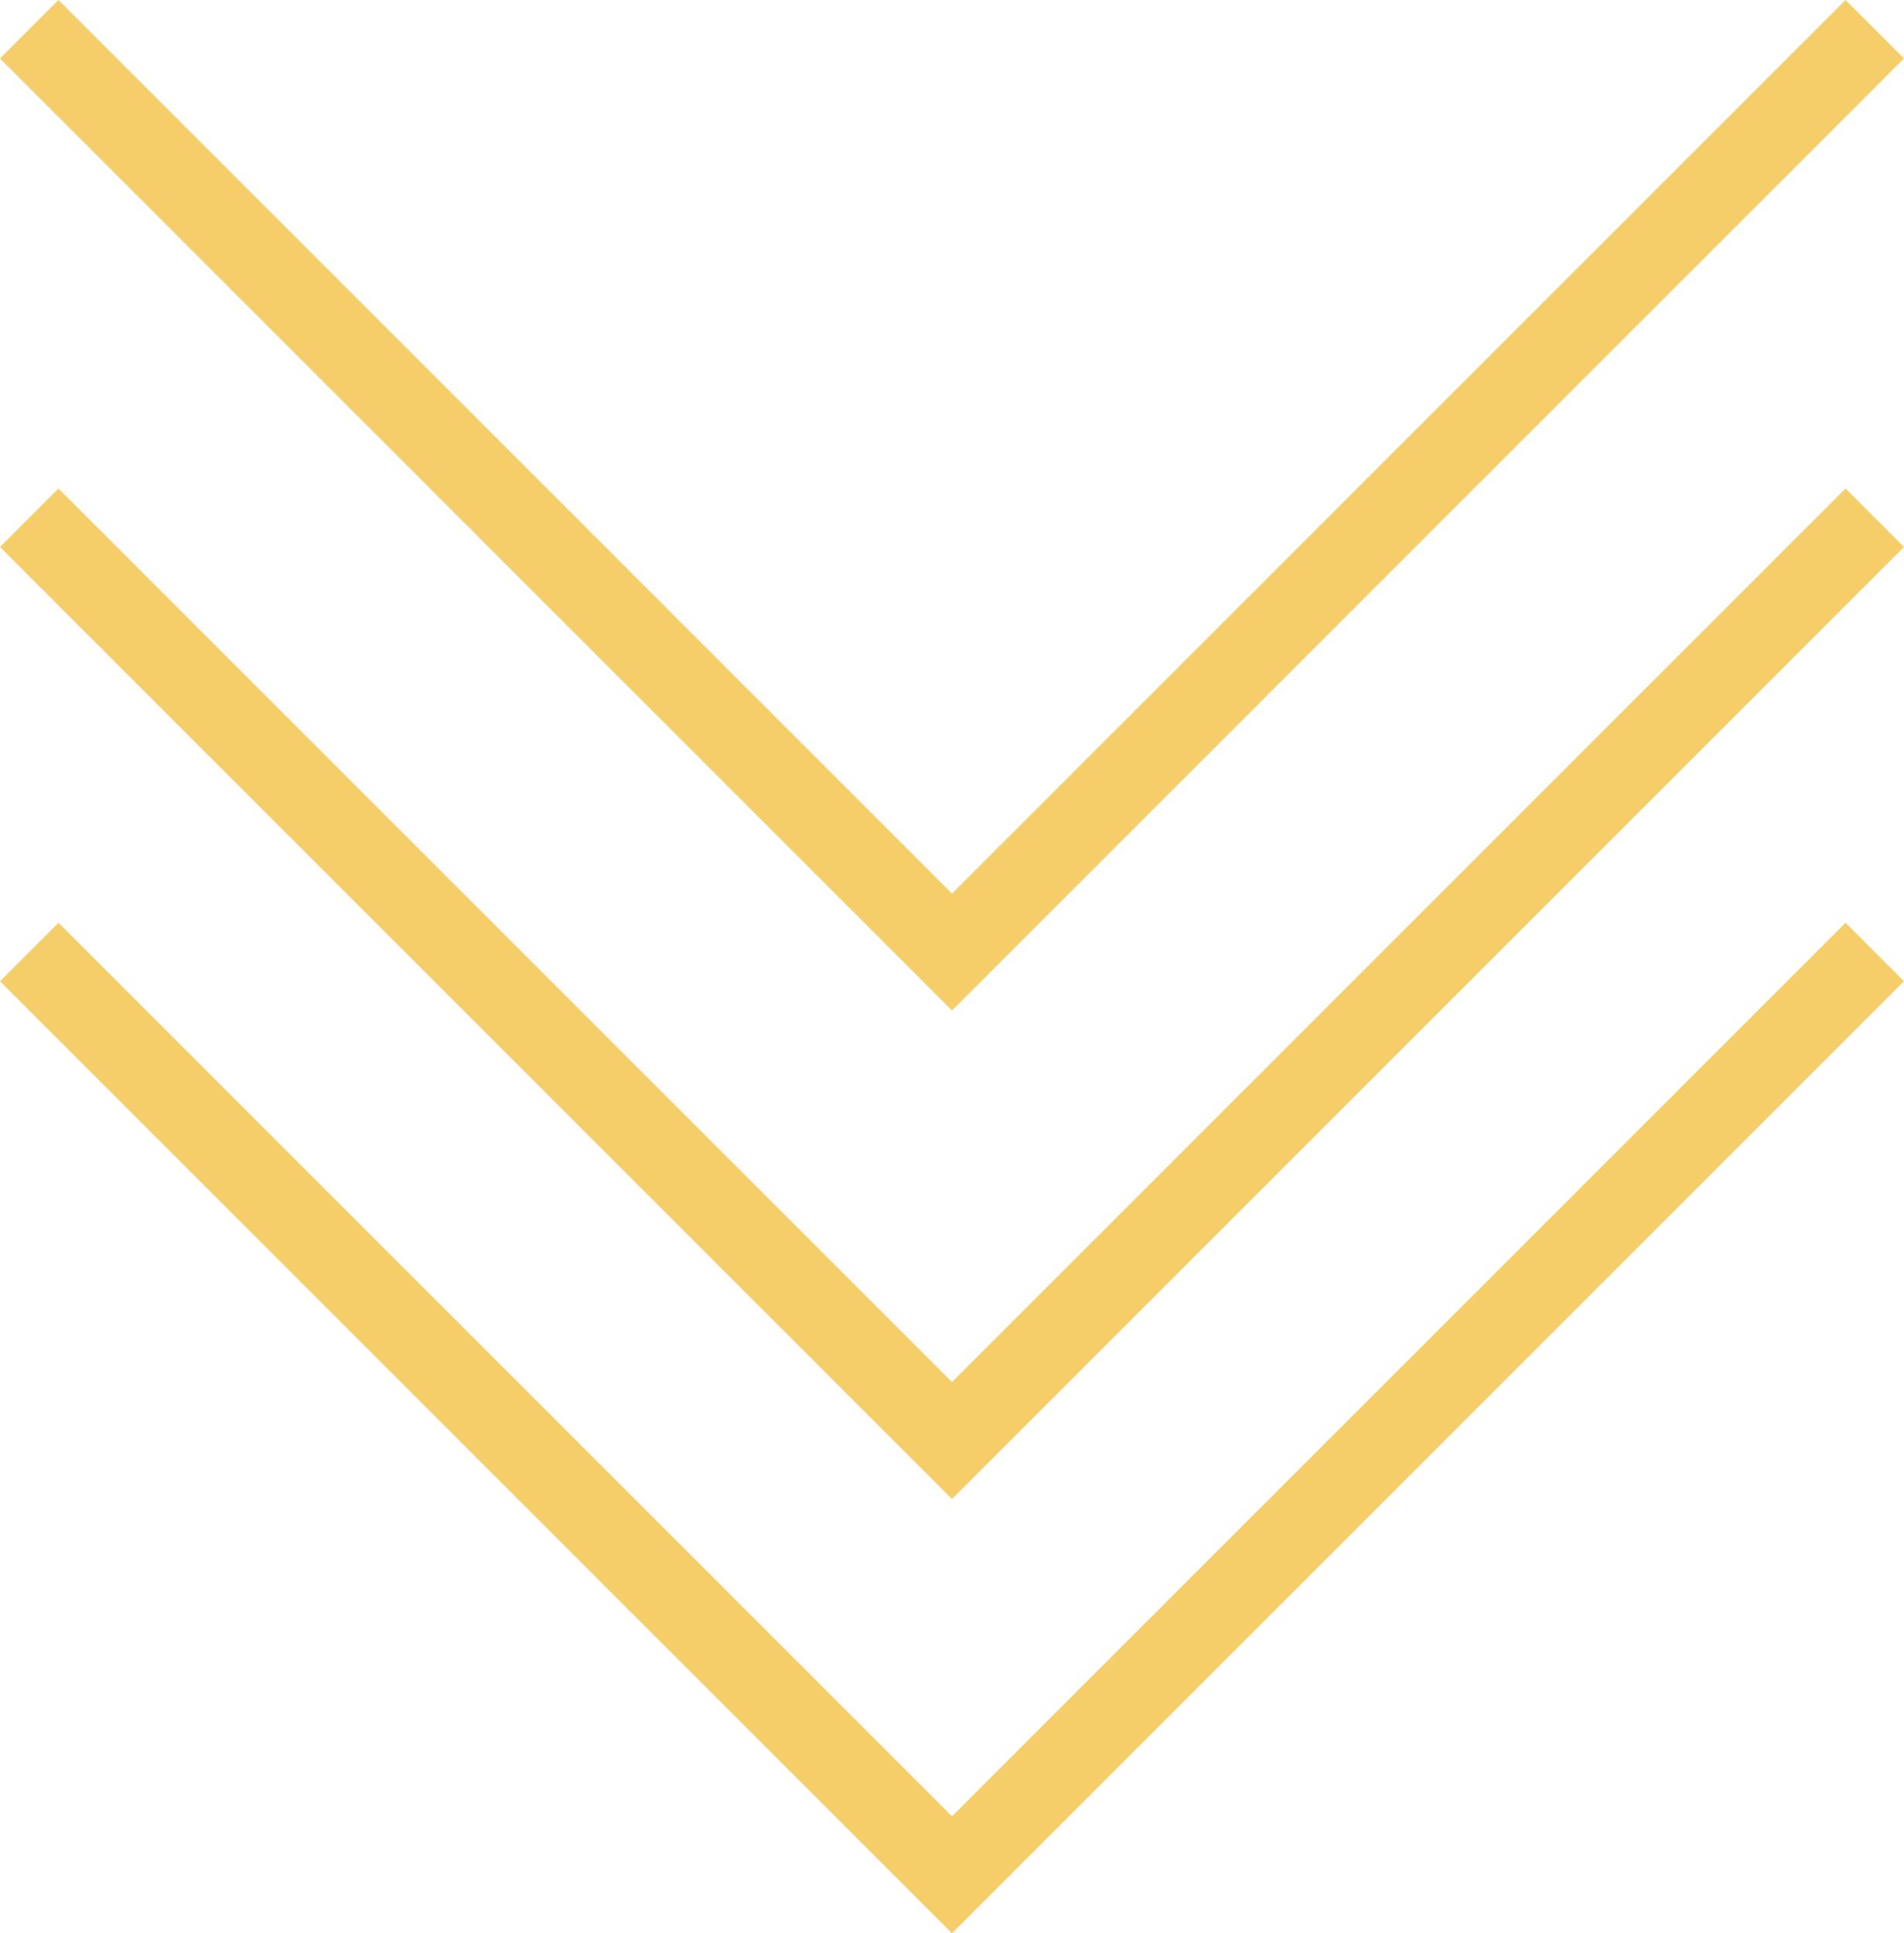
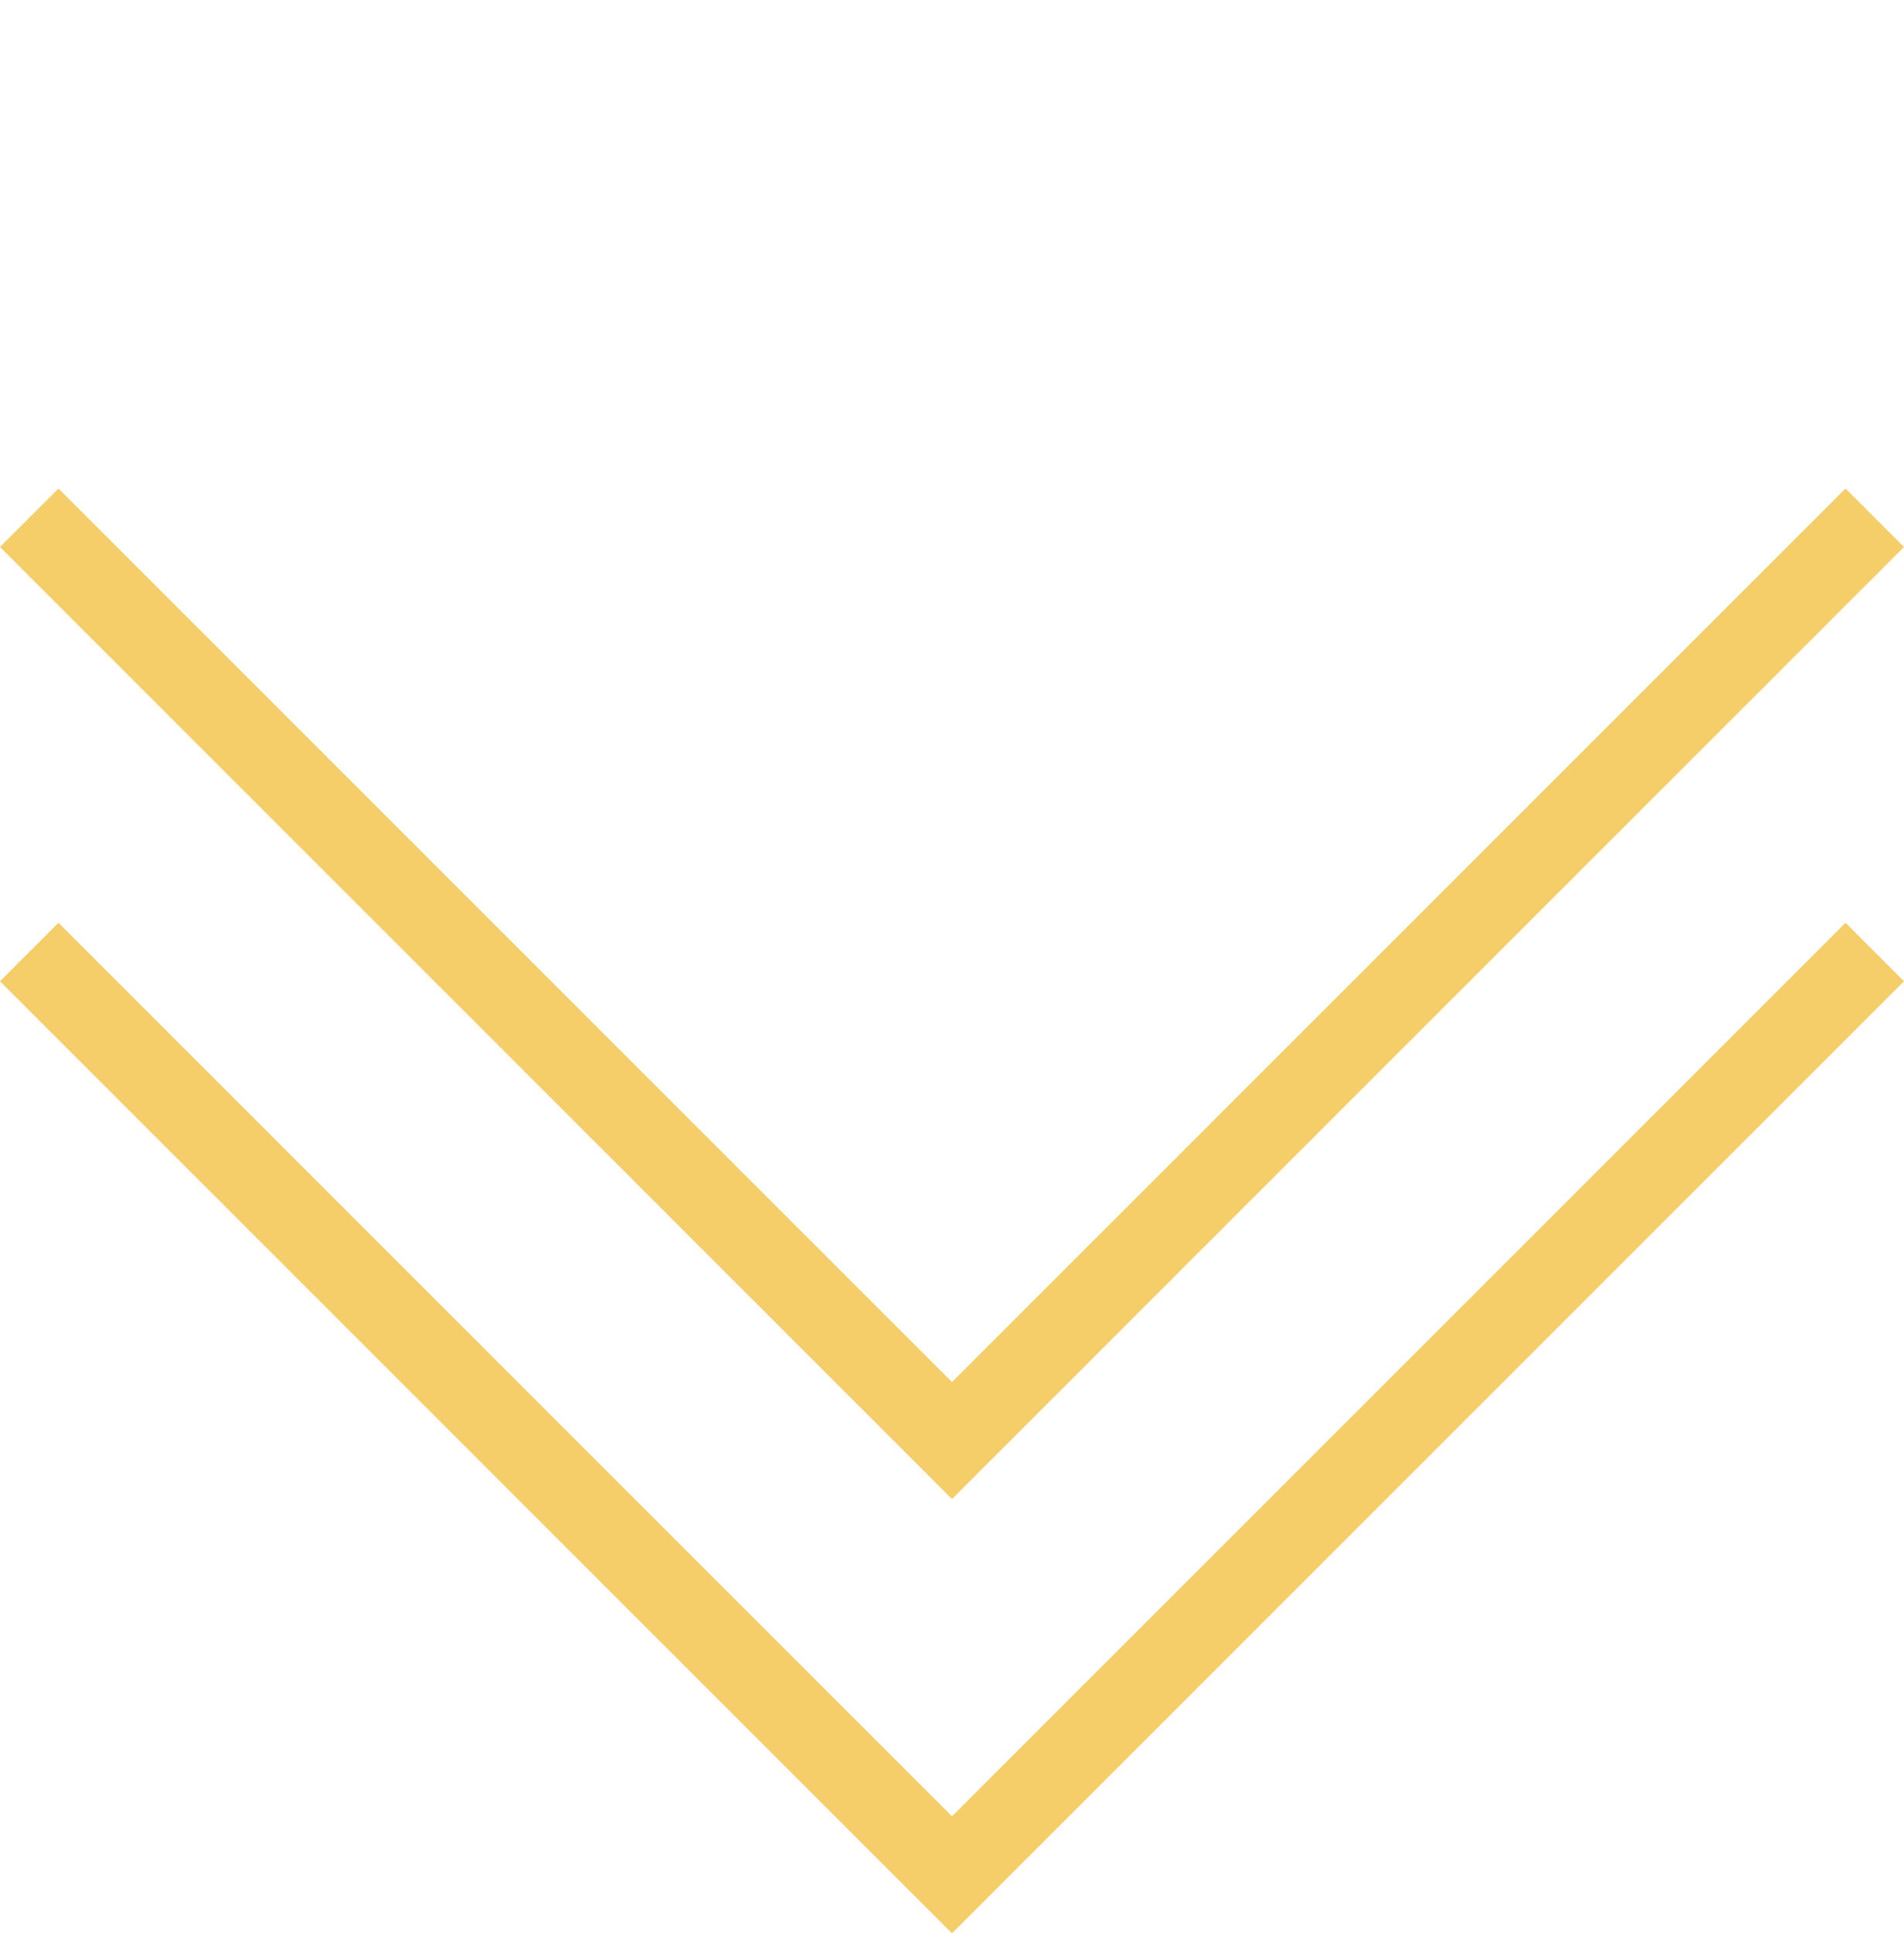
<svg xmlns="http://www.w3.org/2000/svg" id="Layer_2" data-name="Layer 2" viewBox="0 0 1171.26 1189.25">
  <defs>
    <style> .cls-1 { fill: #f5cd69; } </style>
  </defs>
  <g id="Print">
    <g>
      <g>
-         <polygon class="cls-1" points="585.63 621.6 0 35.96 35.96 0 585.63 549.67 1135.3 0 1171.26 35.96 585.63 621.6" />
        <polygon class="cls-1" points="585.63 922.11 0 336.47 35.96 300.51 585.63 850.18 1135.3 300.51 1171.26 336.47 585.63 922.11" />
      </g>
      <polygon class="cls-1" points="585.63 1189.25 0 603.61 35.96 567.65 585.63 1117.31 1135.3 567.65 1171.26 603.61 585.63 1189.25" />
    </g>
  </g>
</svg>